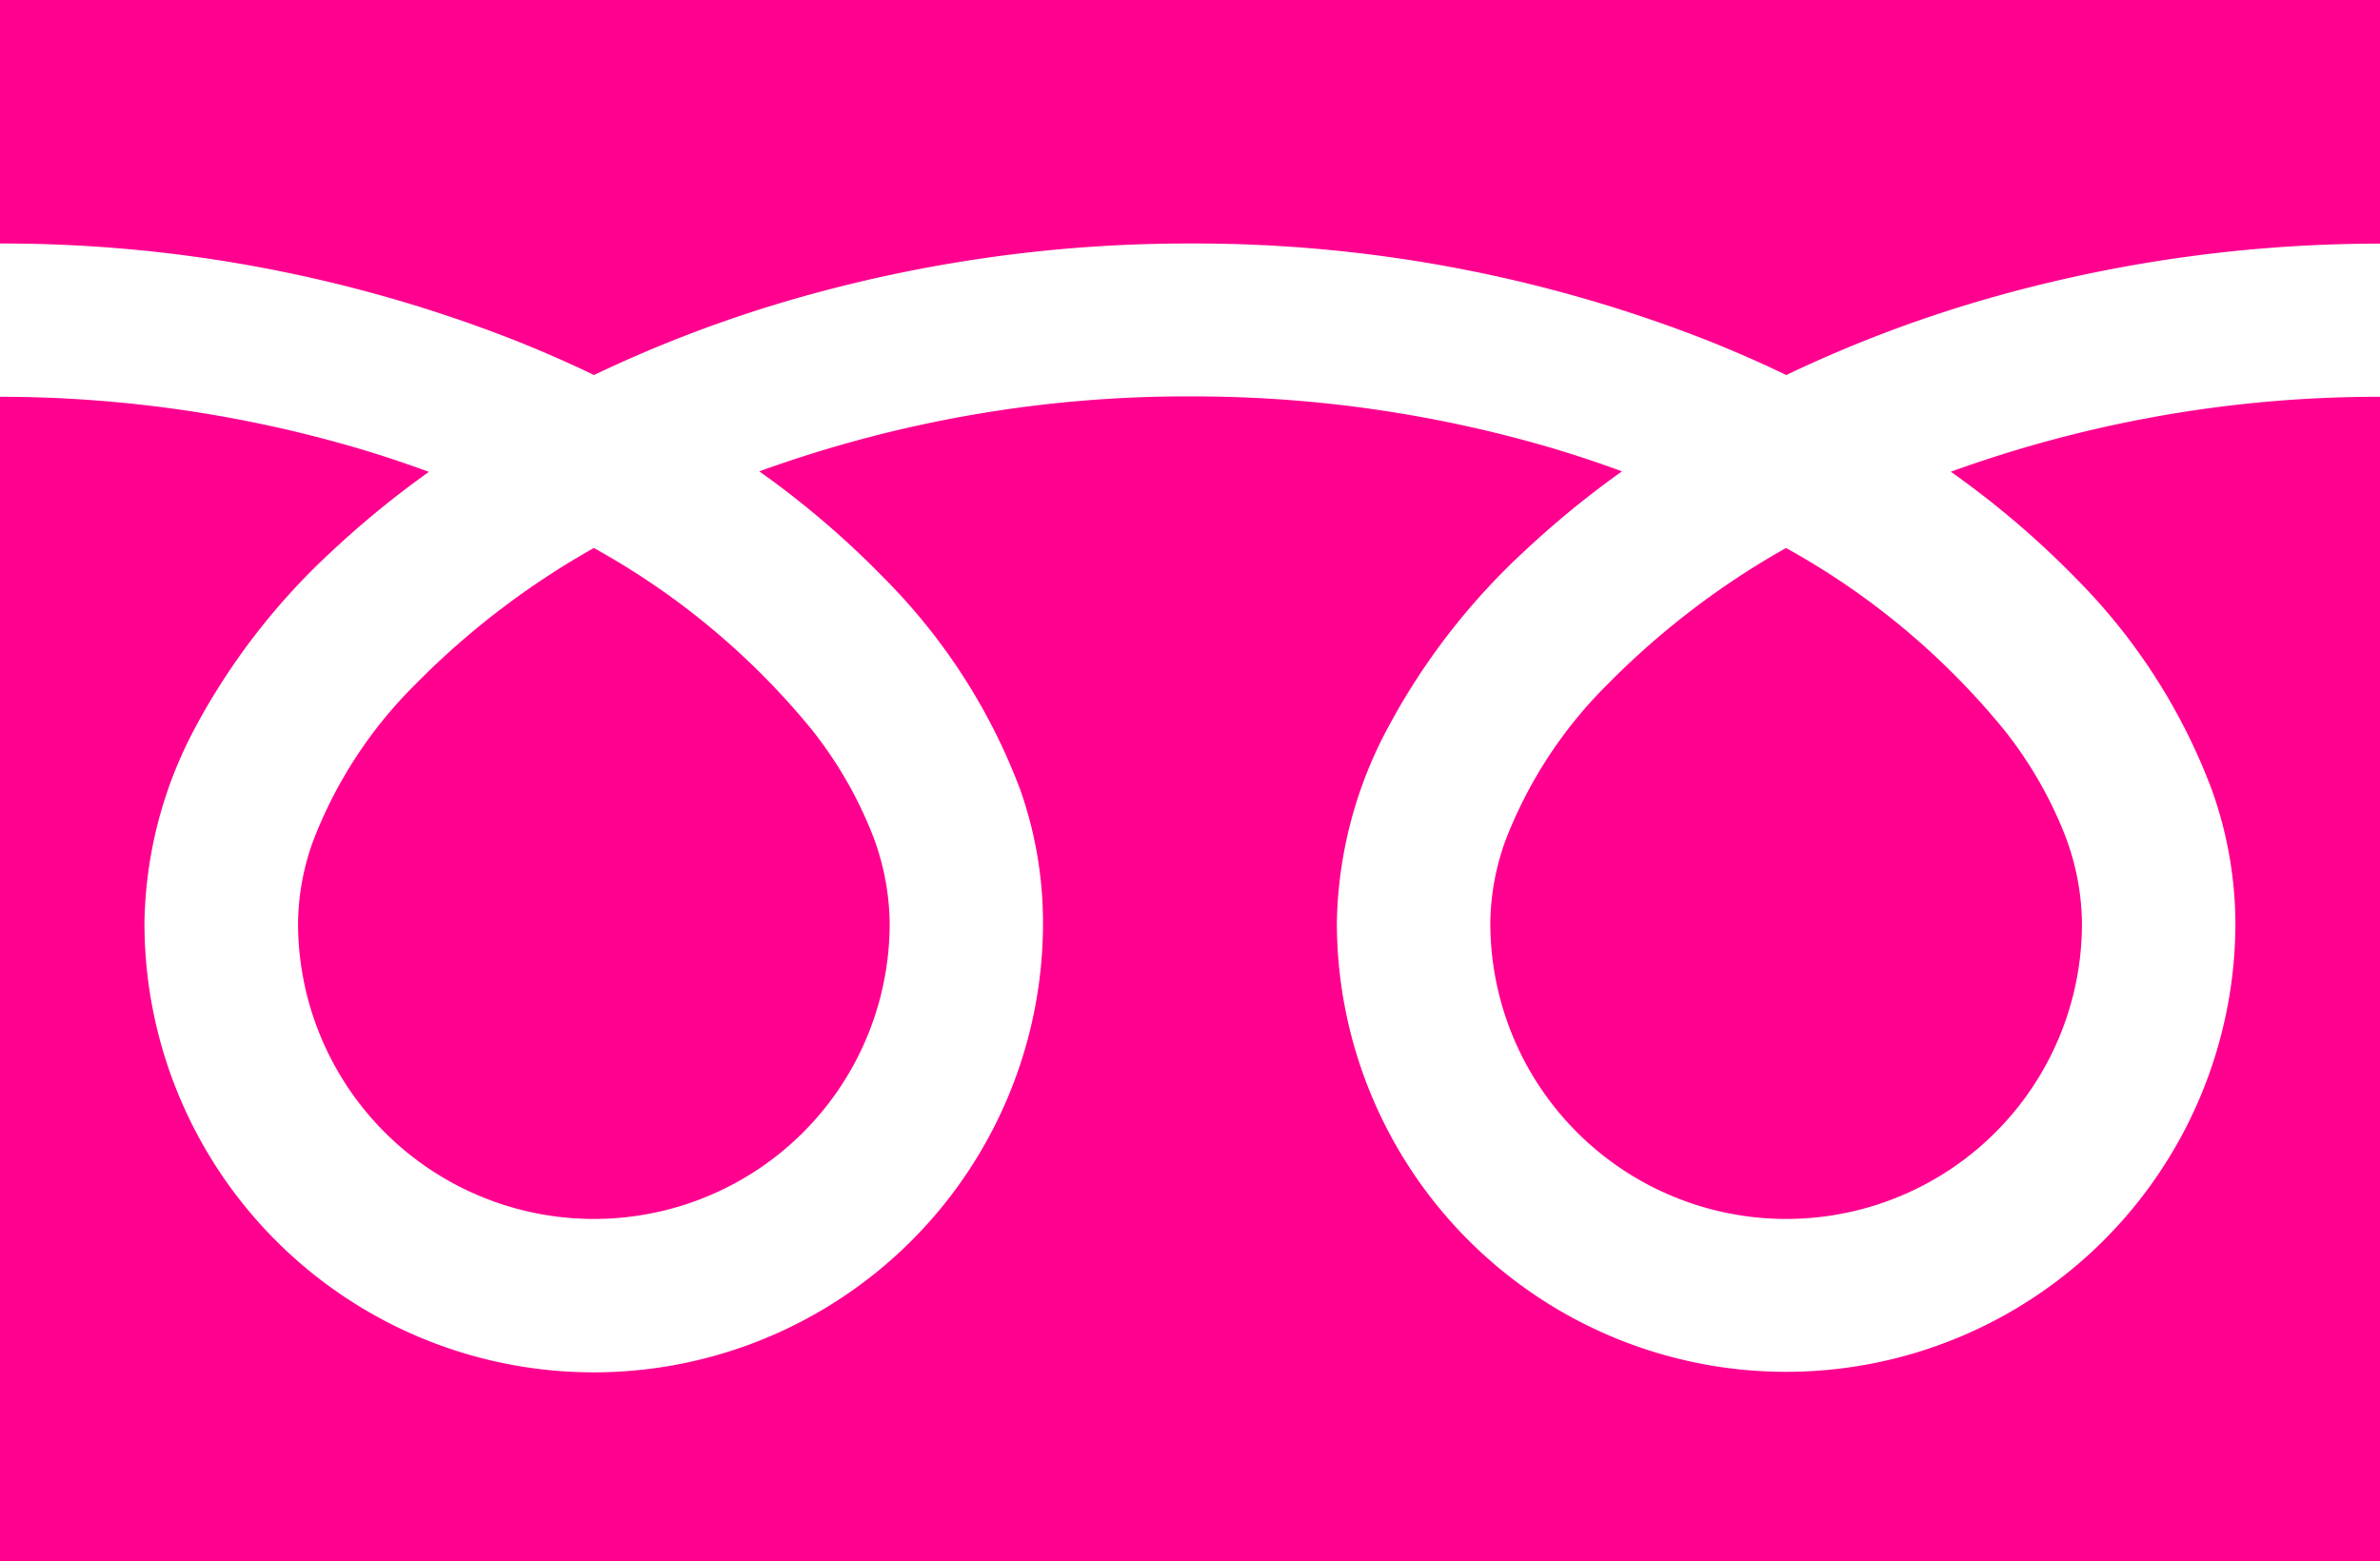
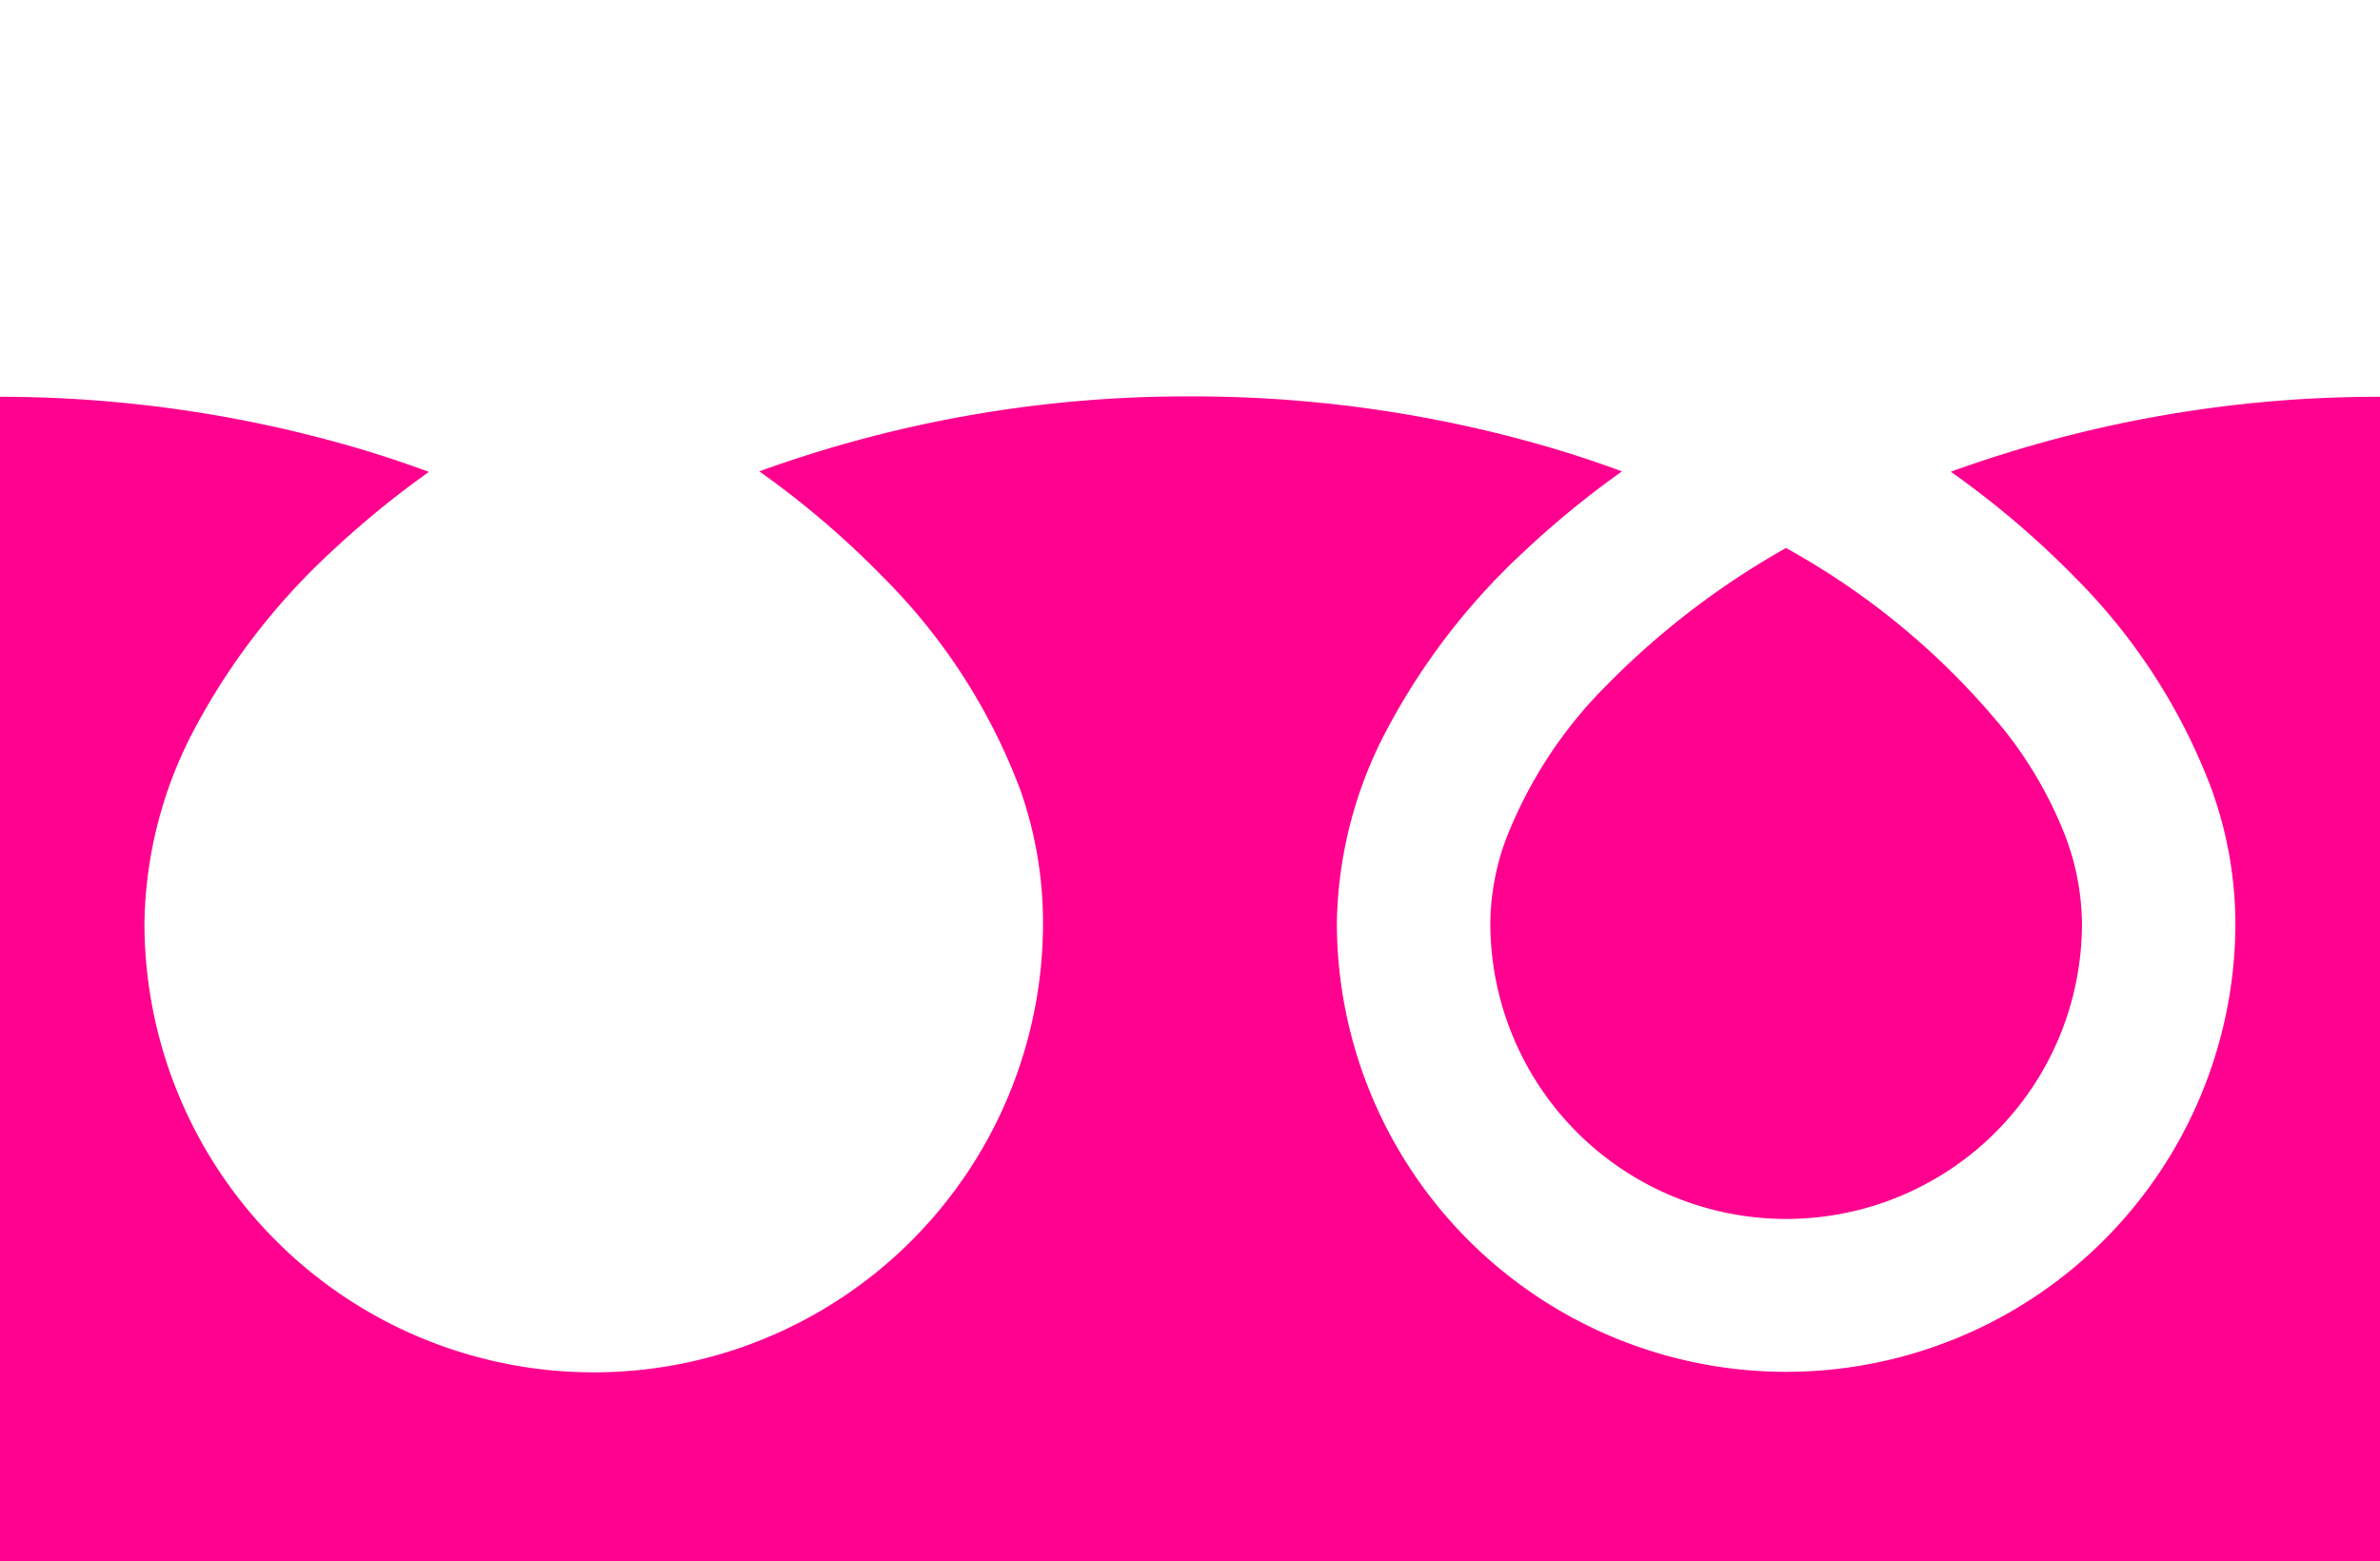
<svg xmlns="http://www.w3.org/2000/svg" width="18.255" height="11.978" viewBox="0 0 18.255 11.978">
  <g id="フリーダイヤルのアイコン" transform="translate(0 -88.032)">
-     <path id="パス_329544" data-name="パス 329544" d="M0,88.032V89.9a10.764,10.764,0,0,1,3.927.734q.324.128.629.275a9.95,9.95,0,0,1,1.486-.569A10.927,10.927,0,0,1,9.128,89.9a10.768,10.768,0,0,1,3.944.734q.324.128.629.275a9.958,9.958,0,0,1,1.486-.569,10.933,10.933,0,0,1,3.069-.439V88.032Z" fill="#ff008f" />
    <path id="パス_329545" data-name="パス 329545" d="M320.59,208.843a2.27,2.27,0,0,0,3.538,1.882,2.265,2.265,0,0,0,1-1.882,1.936,1.936,0,0,0-.146-.714,3.146,3.146,0,0,0-.452-.77,5.738,5.738,0,0,0-1.672-1.394,6.171,6.171,0,0,0-1.373,1.05,3.41,3.41,0,0,0-.781,1.2A1.9,1.9,0,0,0,320.59,208.843Z" transform="translate(-309.159 -113.729)" fill="#ff008f" />
    <path id="パス_329546" data-name="パス 329546" d="M15.921,174.8a4.578,4.578,0,0,1,1.043,1.621,3.073,3.073,0,0,1,.182,1.022,3.446,3.446,0,1,1-6.892,0,3.268,3.268,0,0,1,.4-1.511,5.138,5.138,0,0,1,1.041-1.341,7.162,7.162,0,0,1,.746-.61c-.18-.066-.365-.128-.555-.184a9.761,9.761,0,0,0-2.753-.391,9.627,9.627,0,0,0-3.309.575,6.9,6.9,0,0,1,.958.82,4.581,4.581,0,0,1,1.043,1.621A3.069,3.069,0,0,1,8,177.447a3.446,3.446,0,1,1-6.892,0,3.27,3.27,0,0,1,.395-1.511,5.139,5.139,0,0,1,1.041-1.341,7.141,7.141,0,0,1,.746-.61c-.18-.066-.365-.128-.555-.184A9.766,9.766,0,0,0,0,173.409v8.934H18.255v-8.934a9.629,9.629,0,0,0-3.292.575A6.9,6.9,0,0,1,15.921,174.8Z" transform="translate(0 -82.333)" fill="#ff008f" />
-     <path id="パス_329547" data-name="パス 329547" d="M64.118,208.843a2.27,2.27,0,0,0,3.538,1.882,2.266,2.266,0,0,0,1-1.882,1.942,1.942,0,0,0-.146-.714,3.155,3.155,0,0,0-.451-.77,5.743,5.743,0,0,0-1.672-1.394,6.165,6.165,0,0,0-1.373,1.05,3.41,3.41,0,0,0-.781,1.2A1.892,1.892,0,0,0,64.118,208.843Z" transform="translate(-61.832 -113.729)" fill="#ff008f" />
  </g>
</svg>